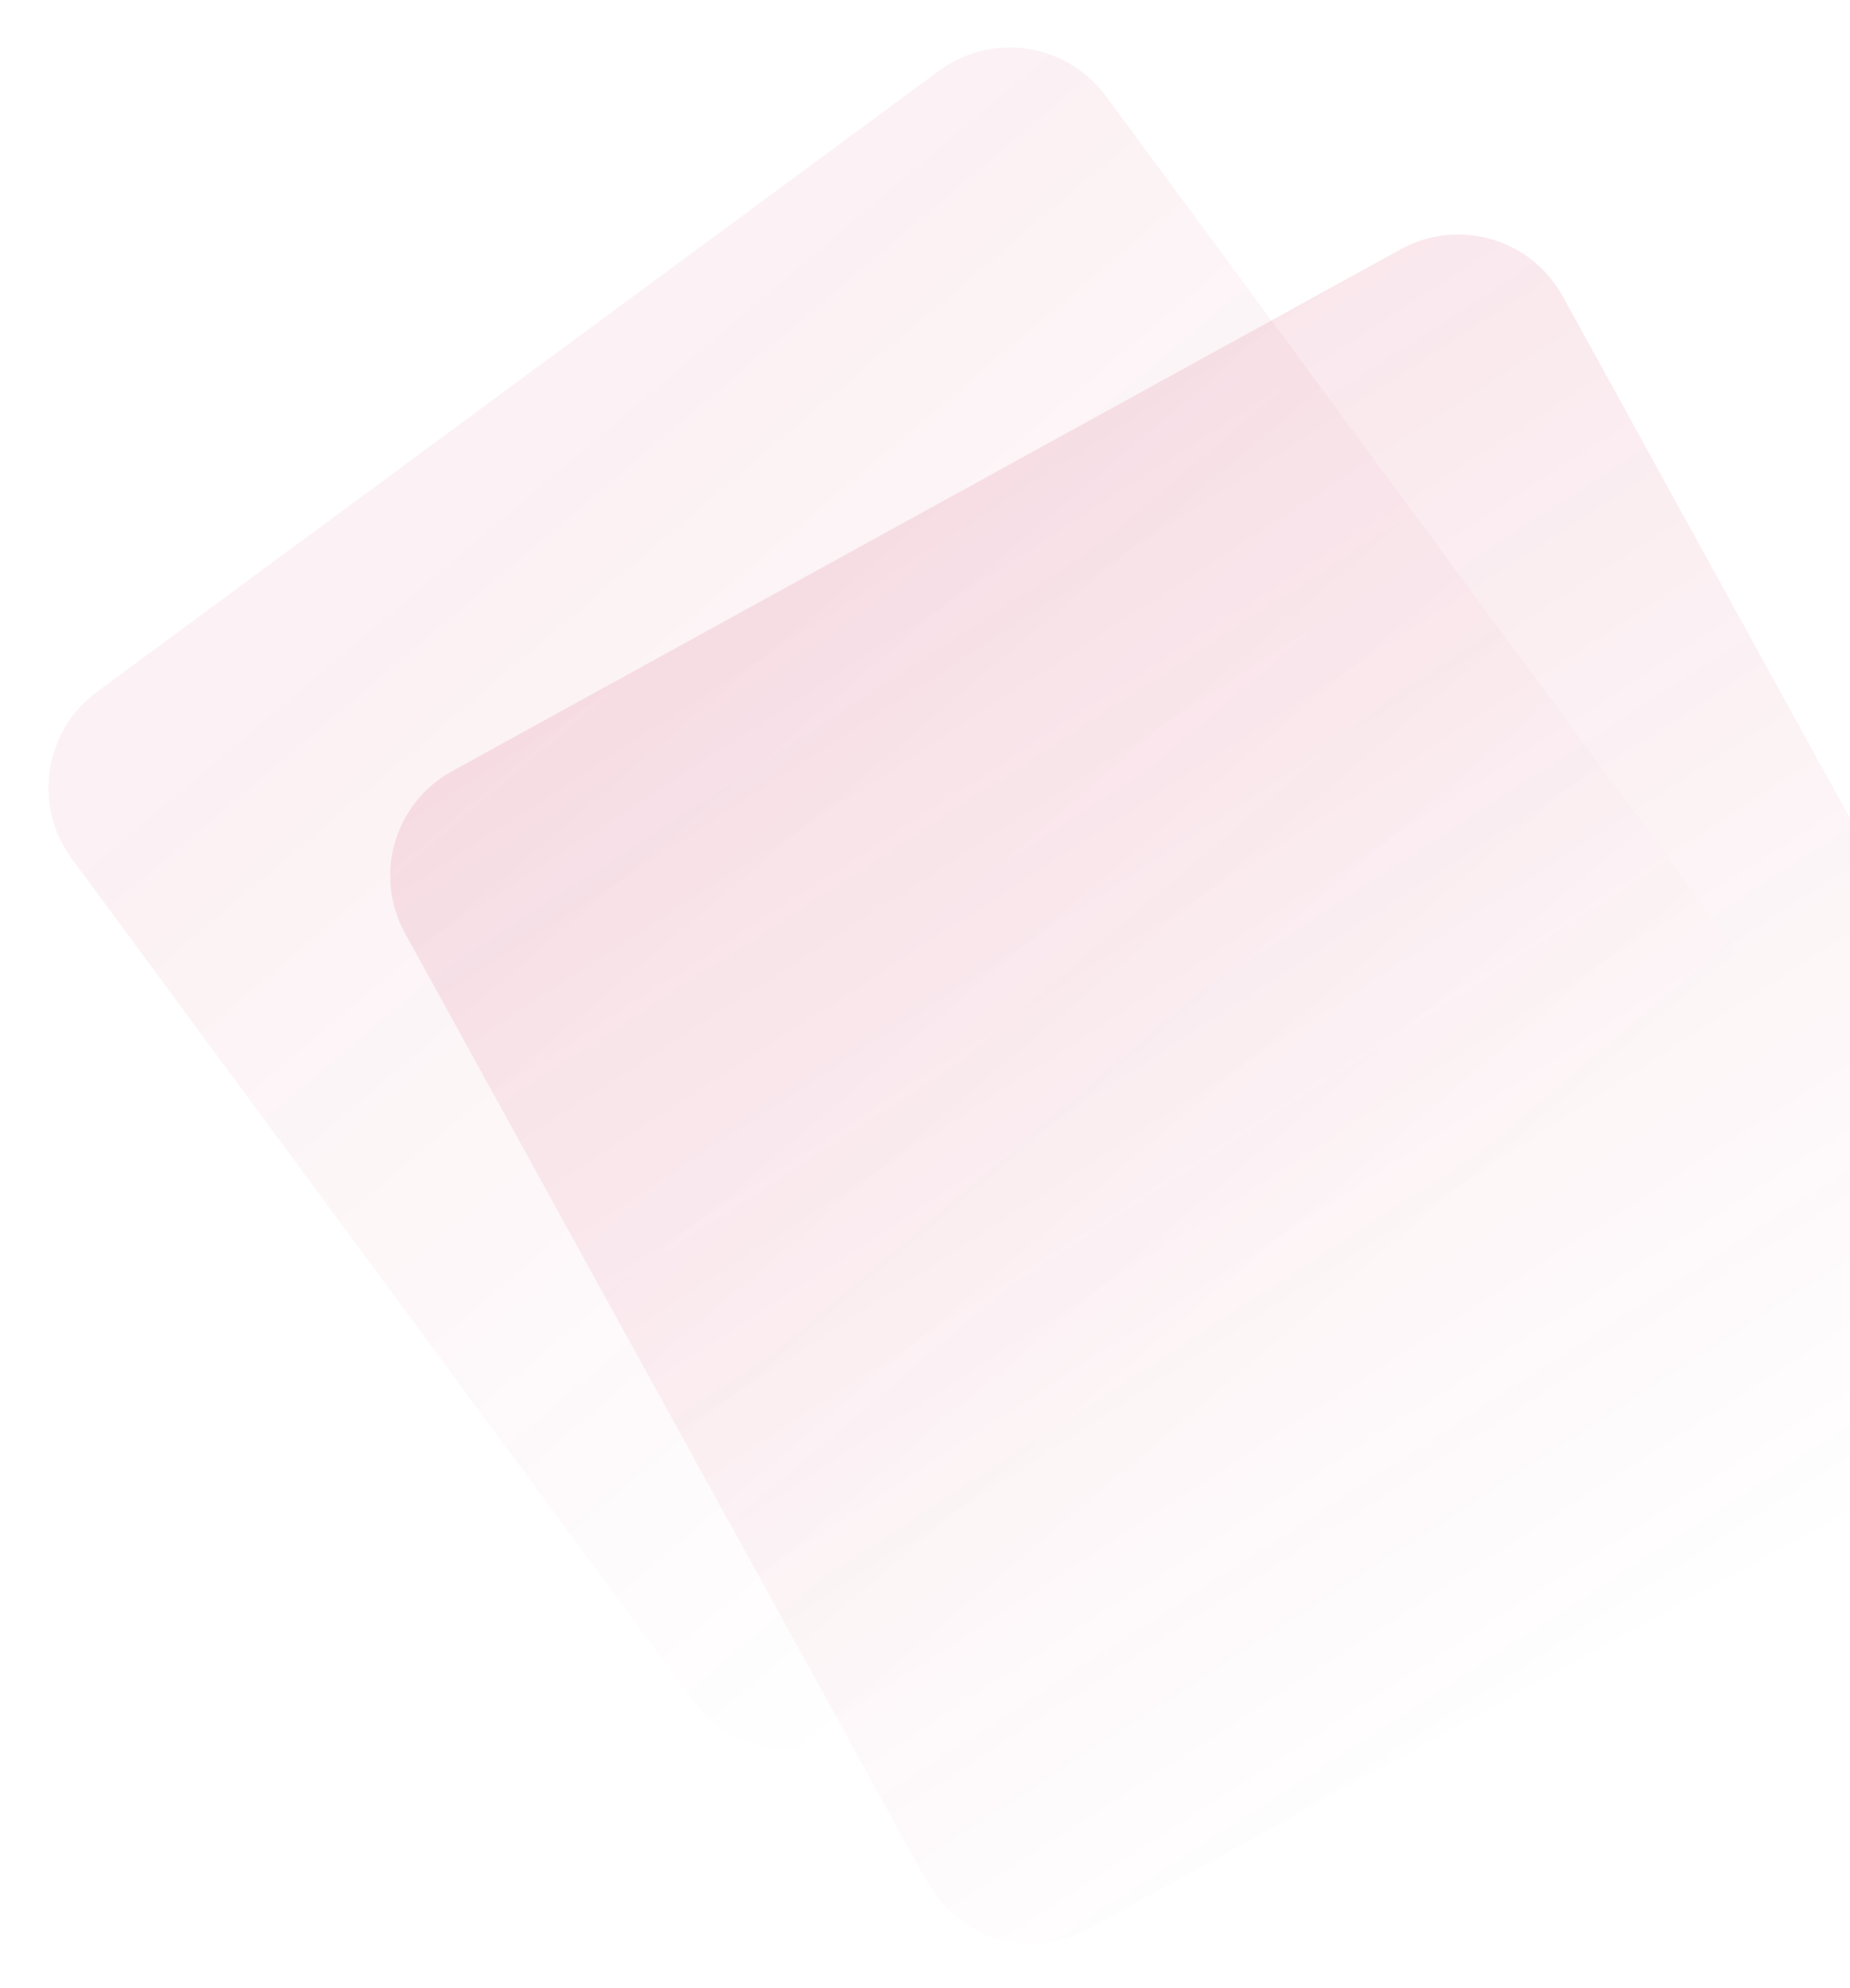
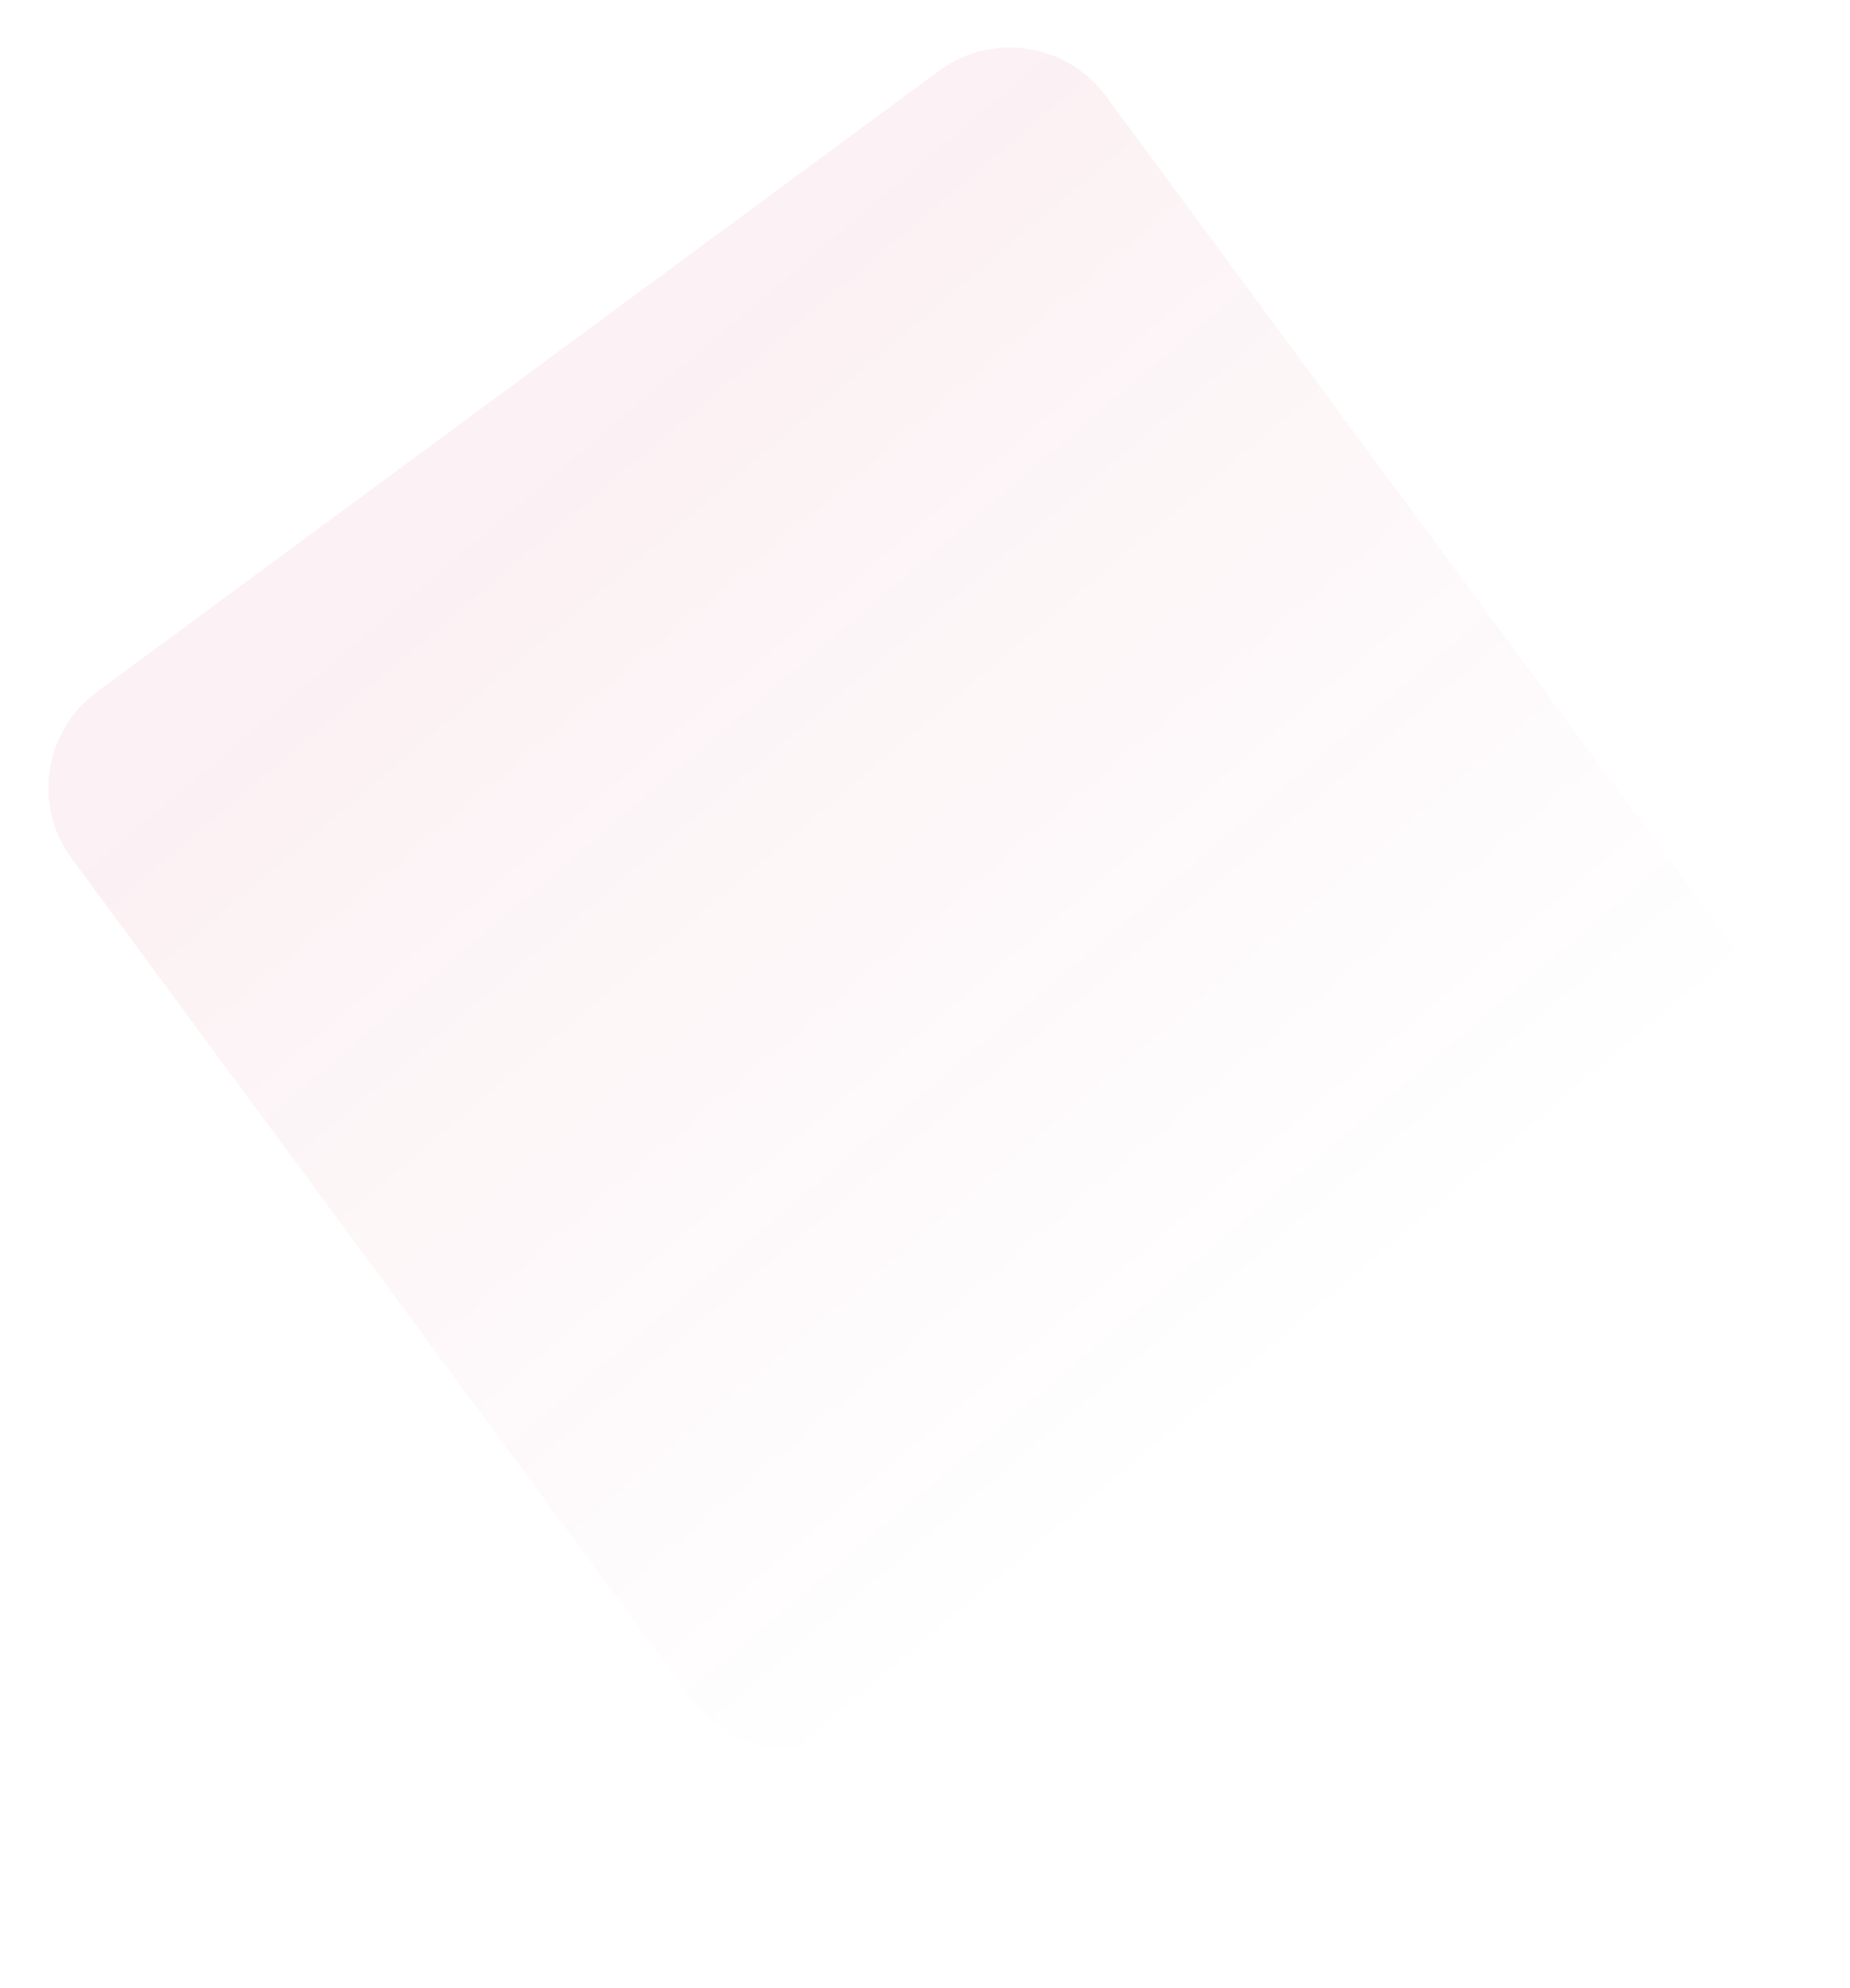
<svg xmlns="http://www.w3.org/2000/svg" width="804" height="864" viewBox="0 0 804 864" fill="none">
-   <path d="M885.569 611.513C910.66 597.708 919.808 566.176 906.003 541.085L679.155 128.8C665.349 103.709 633.817 94.561 608.727 108.366L196.441 335.214C171.35 349.02 162.202 380.552 176.007 405.642L402.855 817.928C416.661 843.019 448.193 852.167 473.283 838.362L885.569 611.513Z" fill="url(#paint0_linear_19_138)" />
  <path d="M480.596 41.728C463.595 18.682 431.13 13.782 408.085 30.783L42.135 300.749C19.089 317.75 14.189 350.214 31.19 373.26L301.155 739.21C318.156 762.255 350.621 767.156 373.666 750.154L739.616 480.189C762.662 463.188 767.562 430.724 750.561 407.678L480.596 41.728Z" fill="url(#paint1_linear_19_138)" fill-opacity="0.6" />
  <defs>
    <linearGradient id="paint0_linear_19_138" x1="368.328" y1="233.483" x2="698.499" y2="743.321" gradientUnits="userSpaceOnUse">
      <stop stop-color="#C30F3E" stop-opacity="0.1" />
      <stop offset="1" stop-color="#C30F3E" stop-opacity="0" />
    </linearGradient>
    <linearGradient id="paint1_linear_19_138" x1="34.501" y1="369.936" x2="368.238" y2="763.344" gradientUnits="userSpaceOnUse">
      <stop stop-color="#C30F3E" stop-opacity="0.1" />
      <stop offset="1" stop-color="#C30F3E" stop-opacity="0" />
    </linearGradient>
  </defs>
</svg>